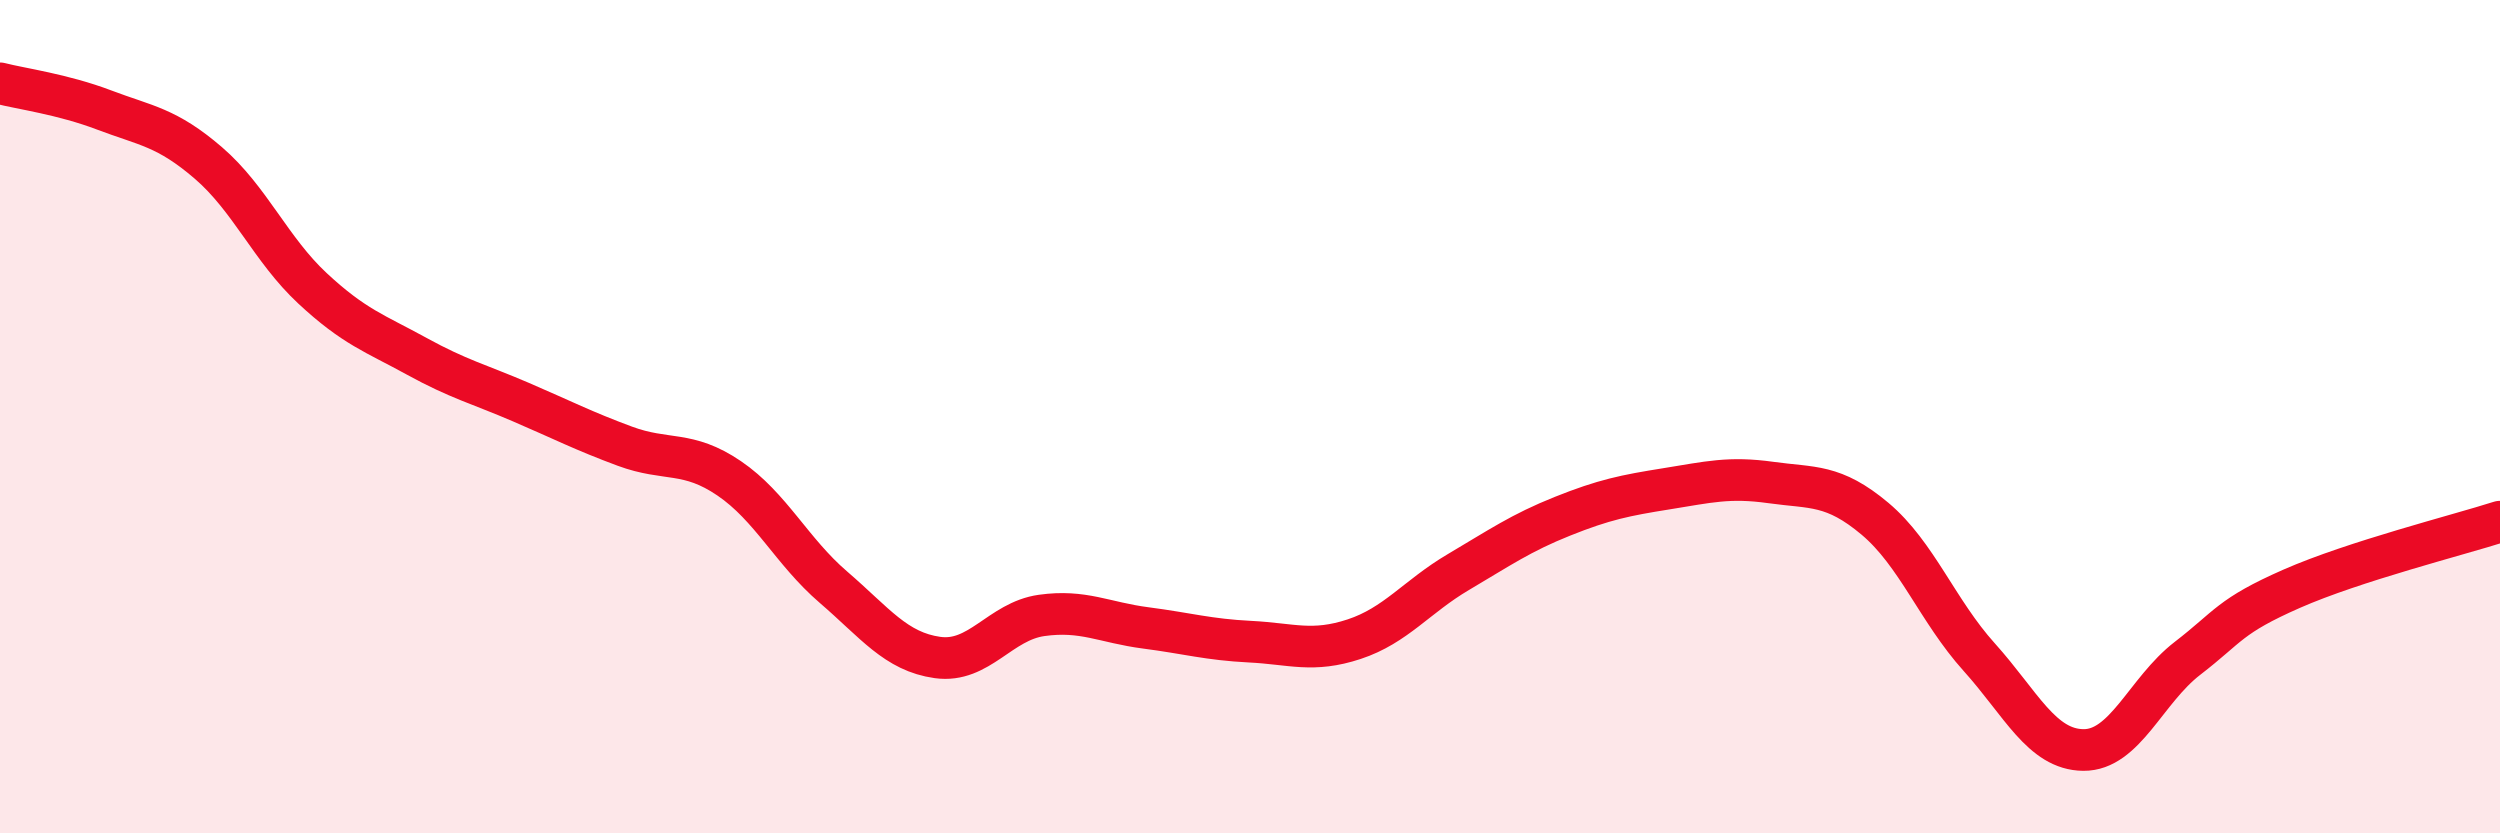
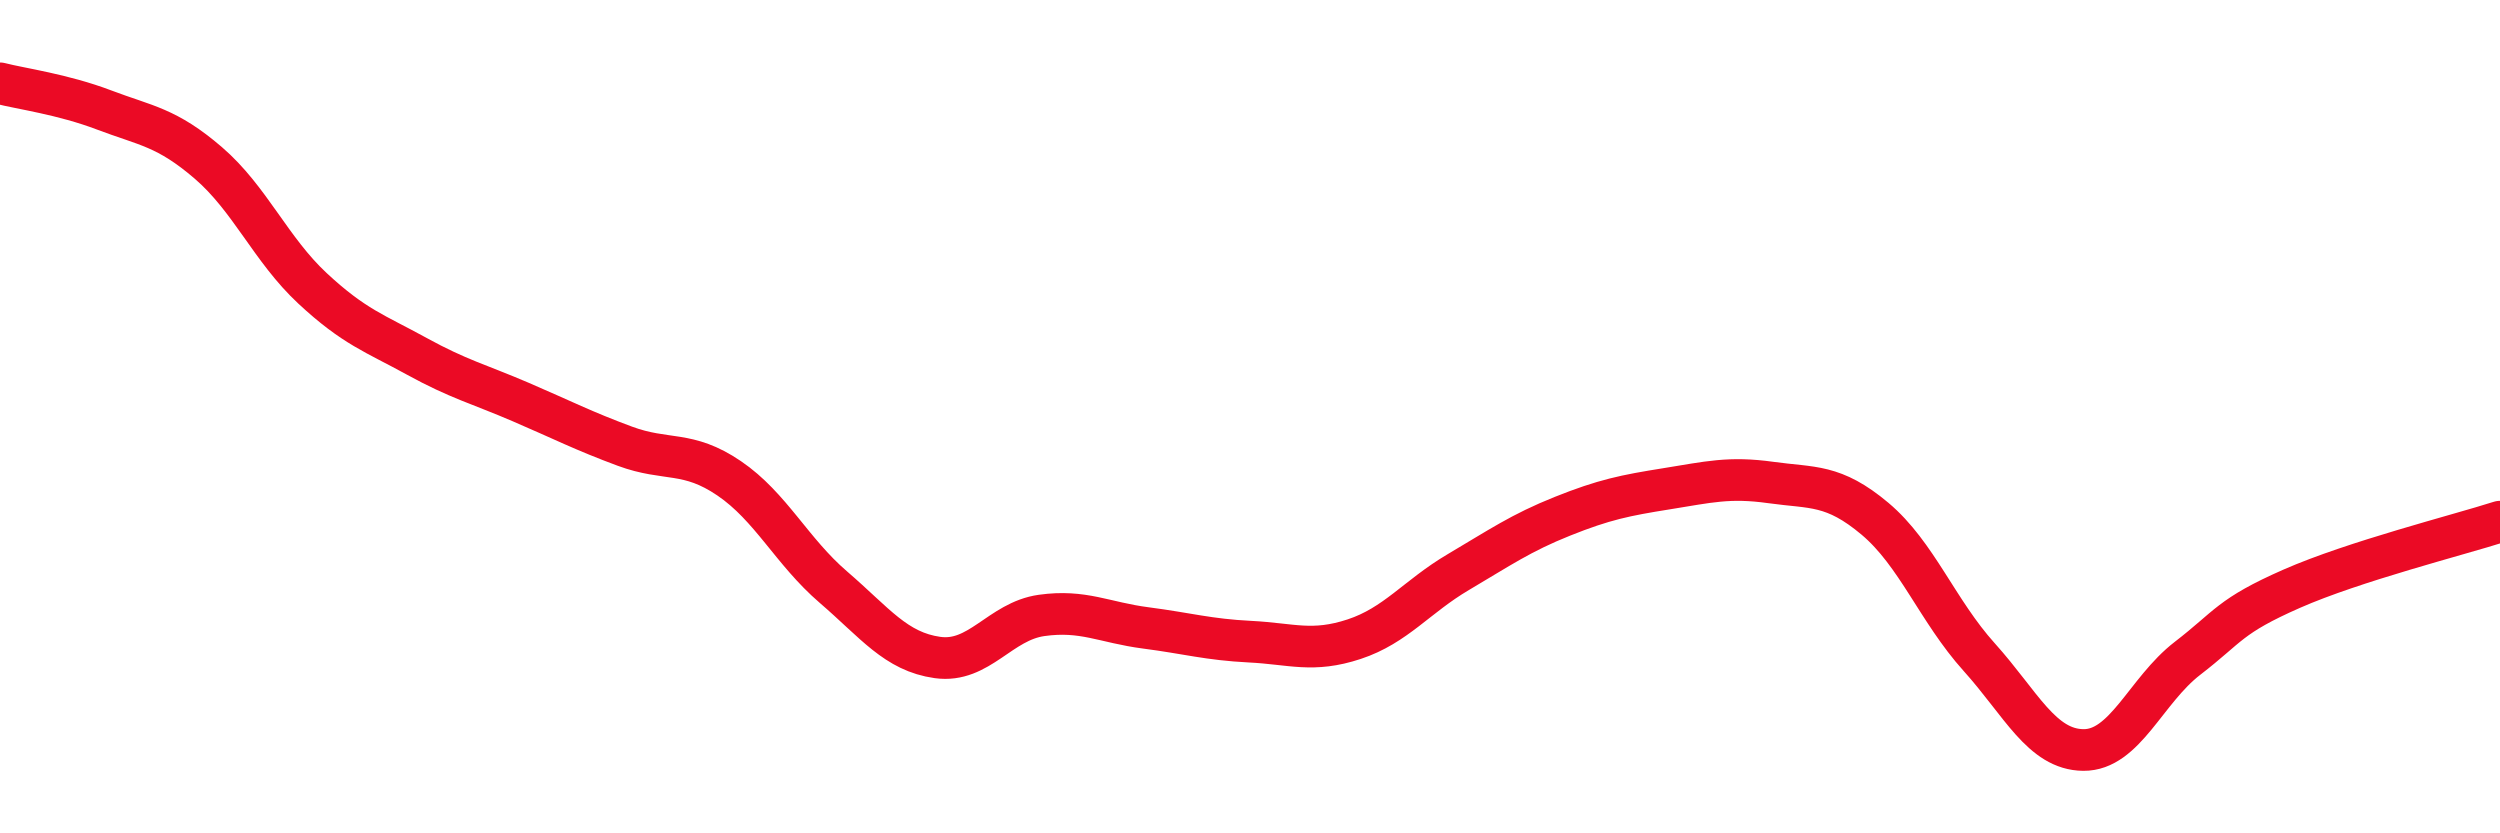
<svg xmlns="http://www.w3.org/2000/svg" width="60" height="20" viewBox="0 0 60 20">
-   <path d="M 0,2 C 0.5,2.13 1.5,2.26 2.5,2.64 C 3.5,3.02 4,3.05 5,3.91 C 6,4.77 6.5,5.99 7.5,6.92 C 8.5,7.85 9,8 10,8.55 C 11,9.1 11.5,9.22 12.5,9.65 C 13.5,10.08 14,10.34 15,10.71 C 16,11.08 16.5,10.8 17.5,11.48 C 18.5,12.16 19,13.23 20,14.09 C 21,14.95 21.5,15.64 22.5,15.78 C 23.5,15.92 24,14.91 25,14.77 C 26,14.63 26.5,14.94 27.5,15.07 C 28.5,15.2 29,15.35 30,15.4 C 31,15.45 31.5,15.67 32.5,15.34 C 33.5,15.01 34,14.32 35,13.73 C 36,13.14 36.5,12.79 37.5,12.39 C 38.5,11.99 39,11.89 40,11.73 C 41,11.57 41.5,11.44 42.5,11.58 C 43.5,11.72 44,11.61 45,12.45 C 46,13.29 46.5,14.66 47.5,15.77 C 48.5,16.88 49,17.99 50,18 C 51,18.01 51.5,16.57 52.5,15.8 C 53.5,15.03 53.5,14.79 55,14.13 C 56.5,13.47 59,12.84 60,12.52L60 20L0 20Z" fill="#EB0A25" opacity="0.1" stroke-linecap="round" stroke-linejoin="round" />
  <path d="M 0,2 C 0.5,2.13 1.5,2.26 2.5,2.64 C 3.5,3.02 4,3.05 5,3.91 C 6,4.77 6.5,5.99 7.5,6.92 C 8.5,7.85 9,8 10,8.55 C 11,9.1 11.5,9.22 12.5,9.65 C 13.5,10.08 14,10.34 15,10.71 C 16,11.08 16.5,10.8 17.5,11.48 C 18.5,12.16 19,13.23 20,14.09 C 21,14.95 21.5,15.64 22.5,15.78 C 23.5,15.92 24,14.91 25,14.77 C 26,14.63 26.5,14.94 27.5,15.07 C 28.5,15.2 29,15.35 30,15.4 C 31,15.45 31.5,15.67 32.5,15.34 C 33.5,15.01 34,14.32 35,13.73 C 36,13.14 36.5,12.79 37.5,12.39 C 38.5,11.99 39,11.89 40,11.73 C 41,11.57 41.5,11.44 42.5,11.58 C 43.5,11.72 44,11.61 45,12.45 C 46,13.29 46.5,14.66 47.5,15.77 C 48.5,16.88 49,17.99 50,18 C 51,18.01 51.5,16.57 52.5,15.8 C 53.5,15.03 53.5,14.79 55,14.13 C 56.5,13.47 59,12.84 60,12.52" stroke="#EB0A25" stroke-width="1" fill="none" stroke-linecap="round" stroke-linejoin="round" />
</svg>